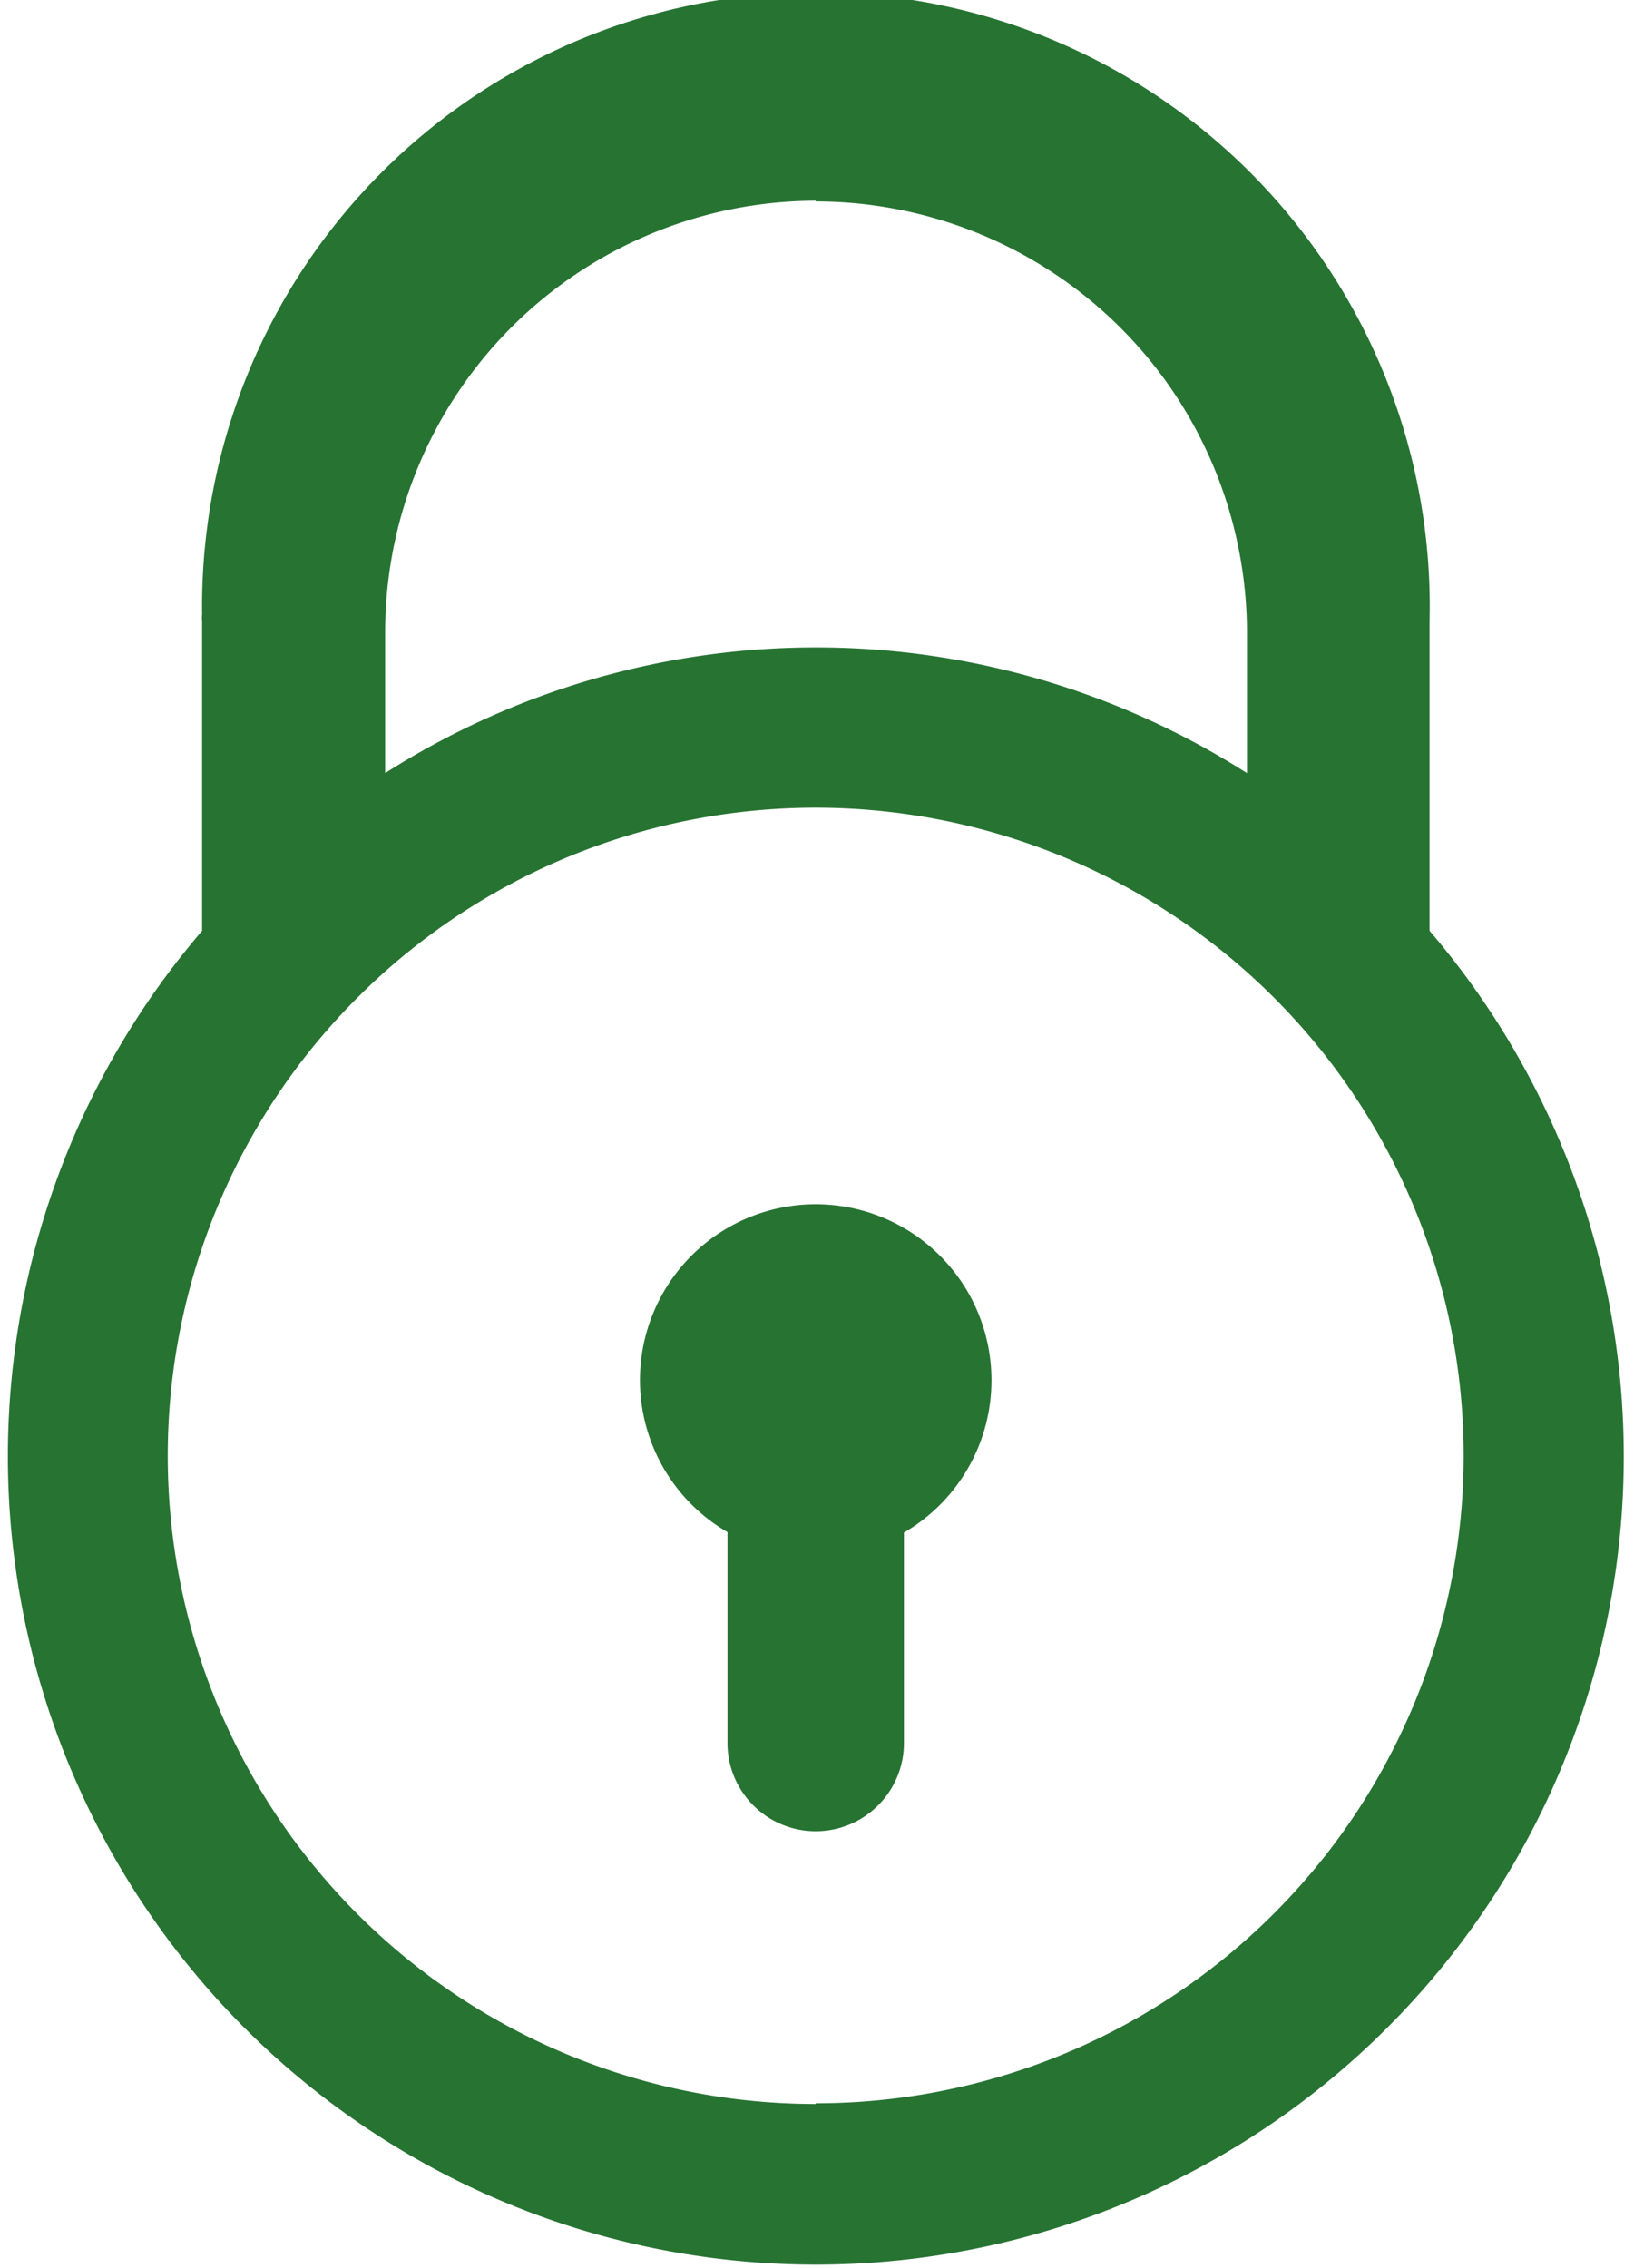
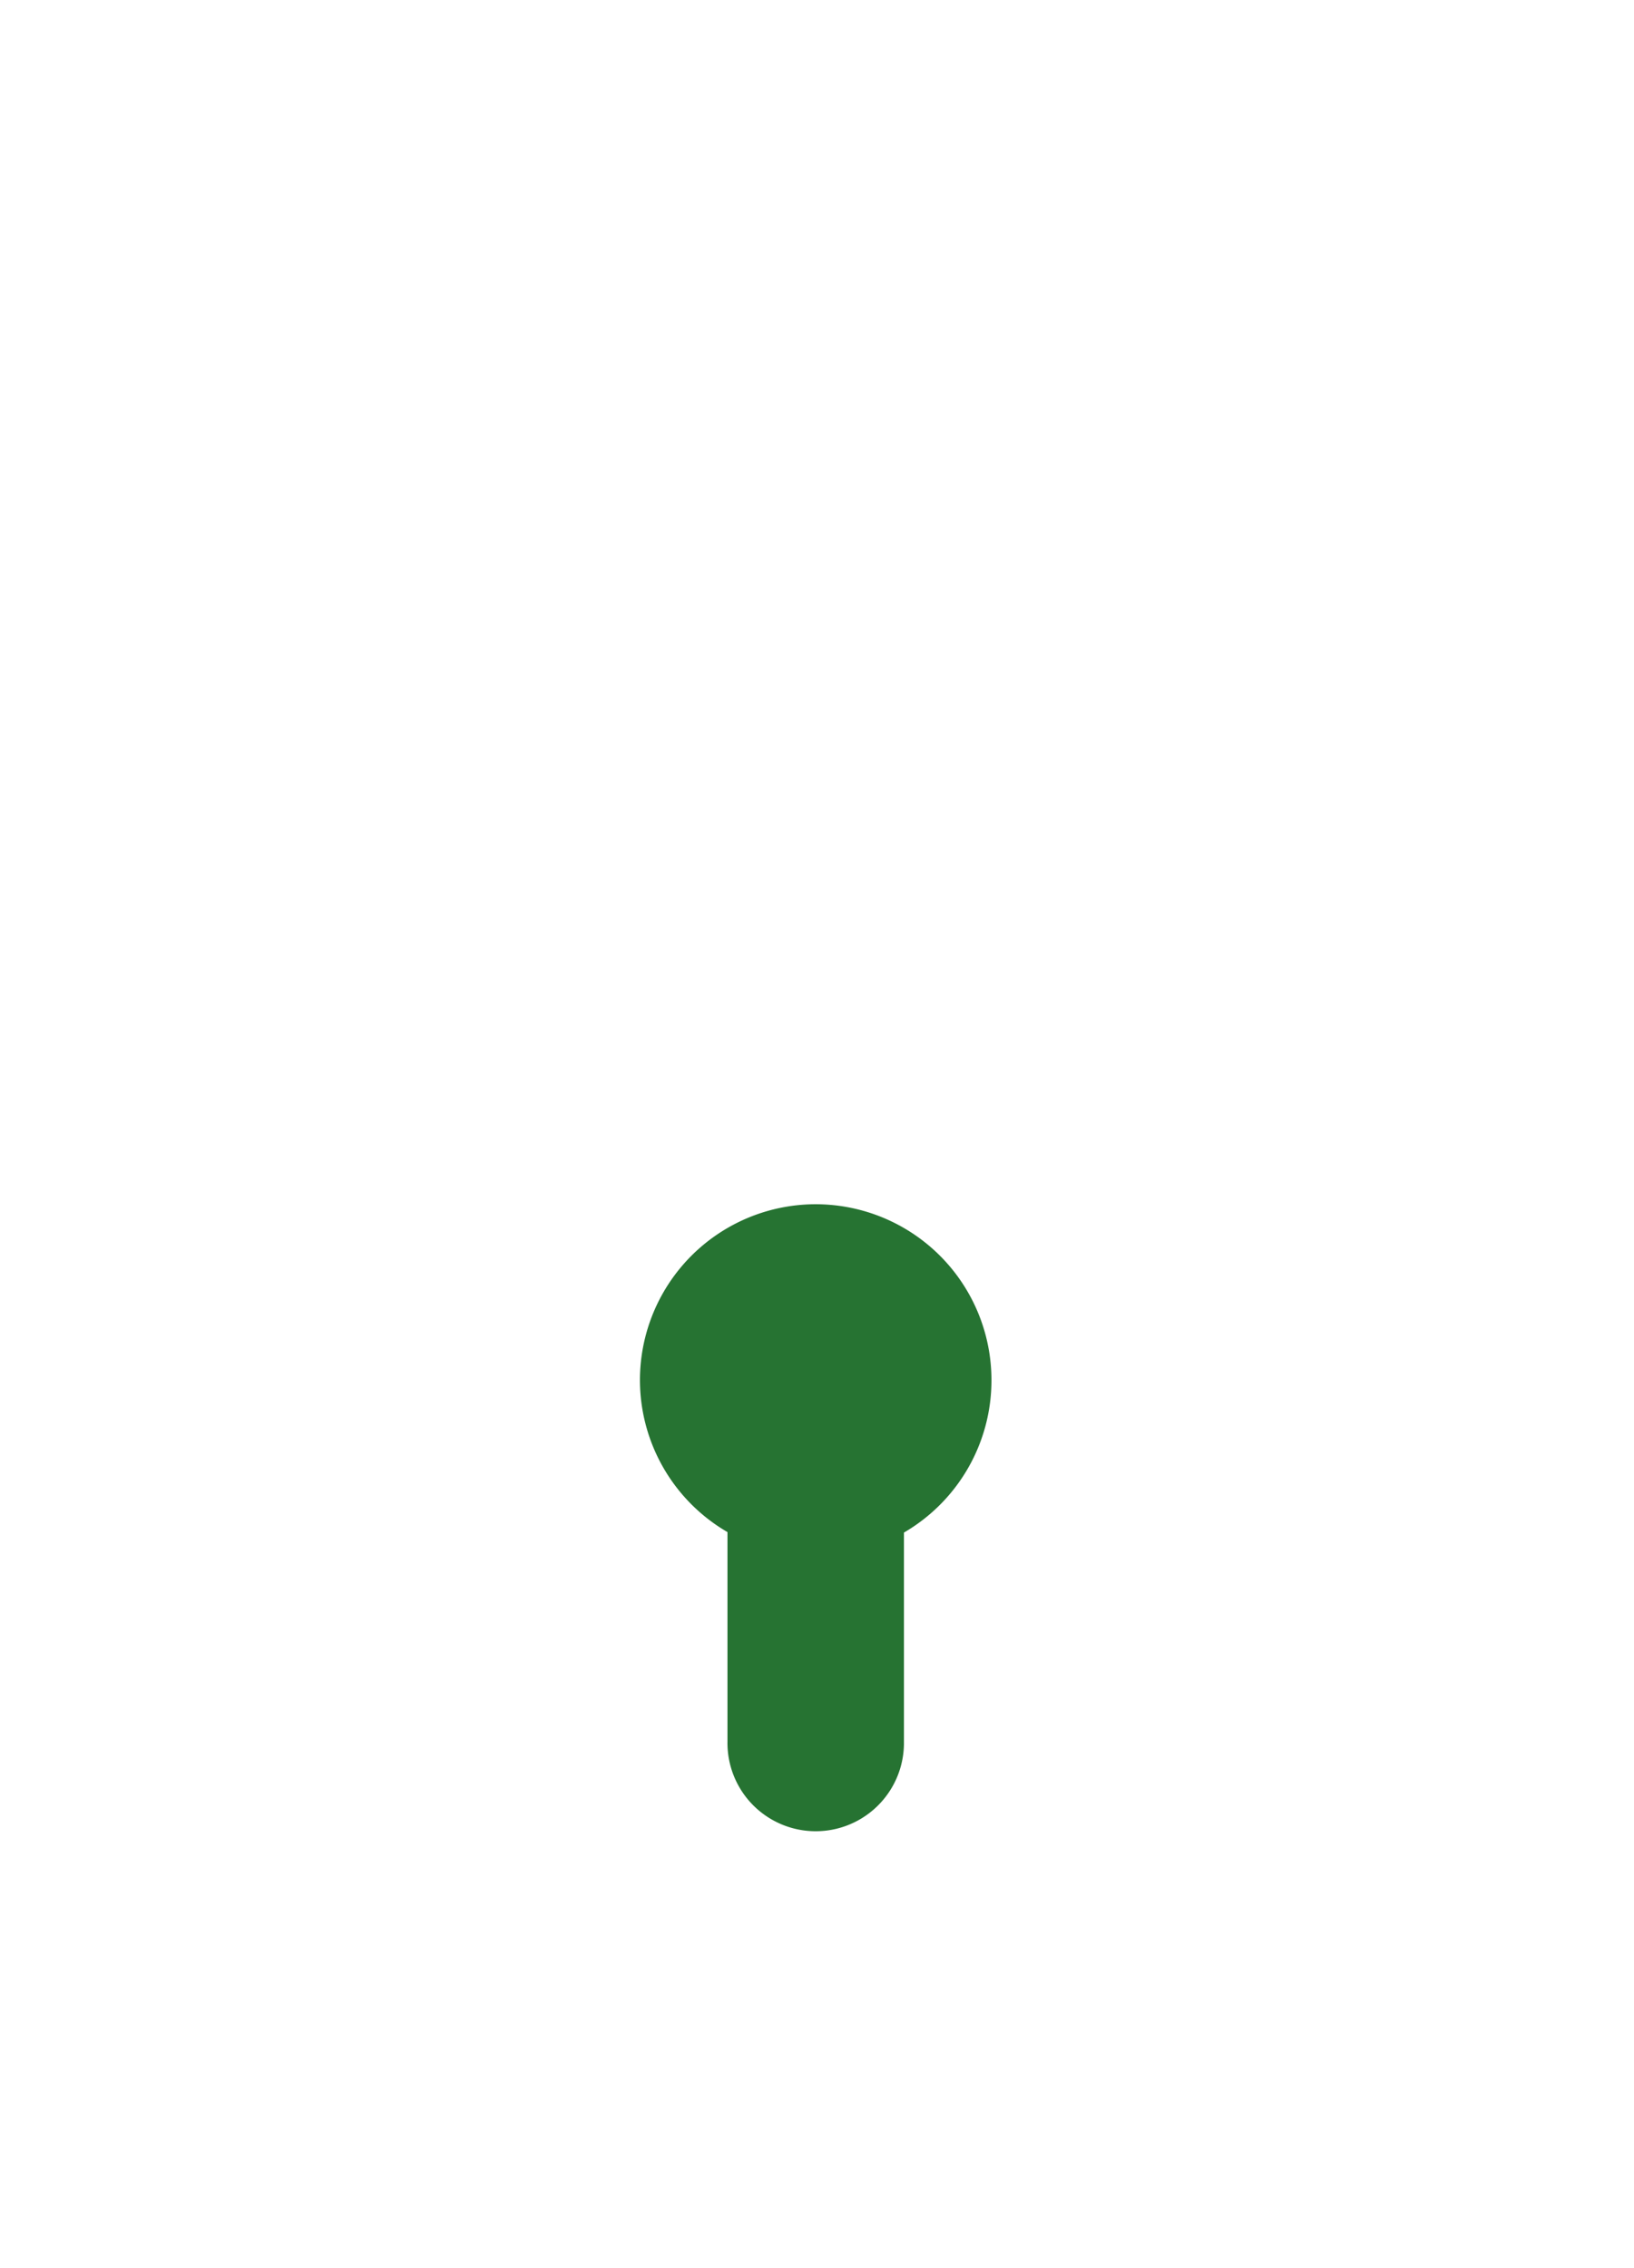
<svg xmlns="http://www.w3.org/2000/svg" id="Layer_1" data-name="Layer 1" viewBox="0 0 69.45 96.38">
  <defs>
    <style>.cls-1{fill:#267332;}</style>
  </defs>
  <g id="Group_834" data-name="Group 834">
-     <path id="Path_1101" data-name="Path 1101" class="cls-1" d="M60.76,39.56V26.41a26.09,26.09,0,1,0-52.17-.32,1.71,1.71,0,0,0,0,.32V39.55a34.34,34.34,0,1,0,52.17,0Zm-26.09-31A18.34,18.34,0,0,1,53,26.85v6a34.08,34.08,0,0,0-36.63,0v-6A18.34,18.34,0,0,1,34.67,8.53Zm0,80.84A27.54,27.54,0,1,1,62.21,61.83,27.53,27.53,0,0,1,34.67,89.37h0Z" />
    <path id="Path_1102" data-name="Path 1102" class="cls-1" d="M42.14,58.64A7.47,7.47,0,1,0,30.92,65.1V74a3.75,3.75,0,1,0,7.5.12v-9A7.48,7.48,0,0,0,42.14,58.64Z" />
  </g>
</svg>